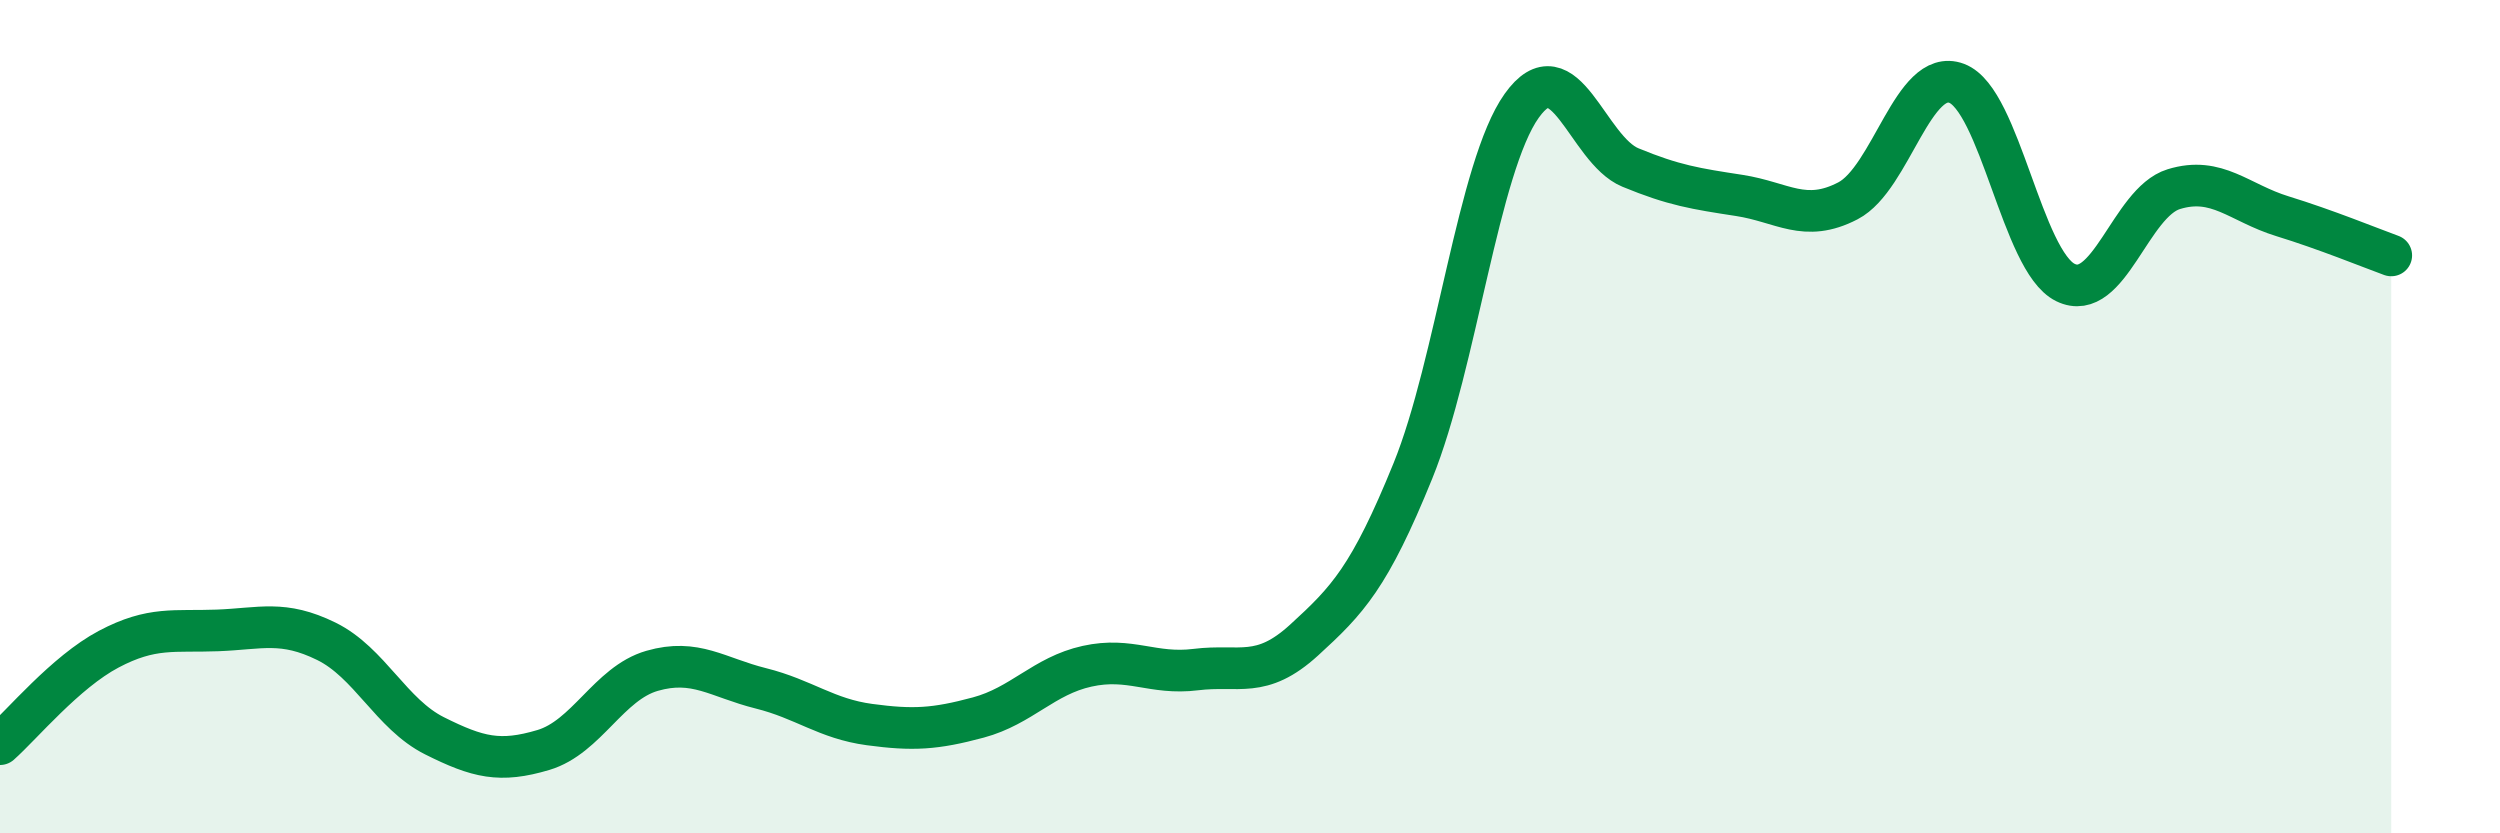
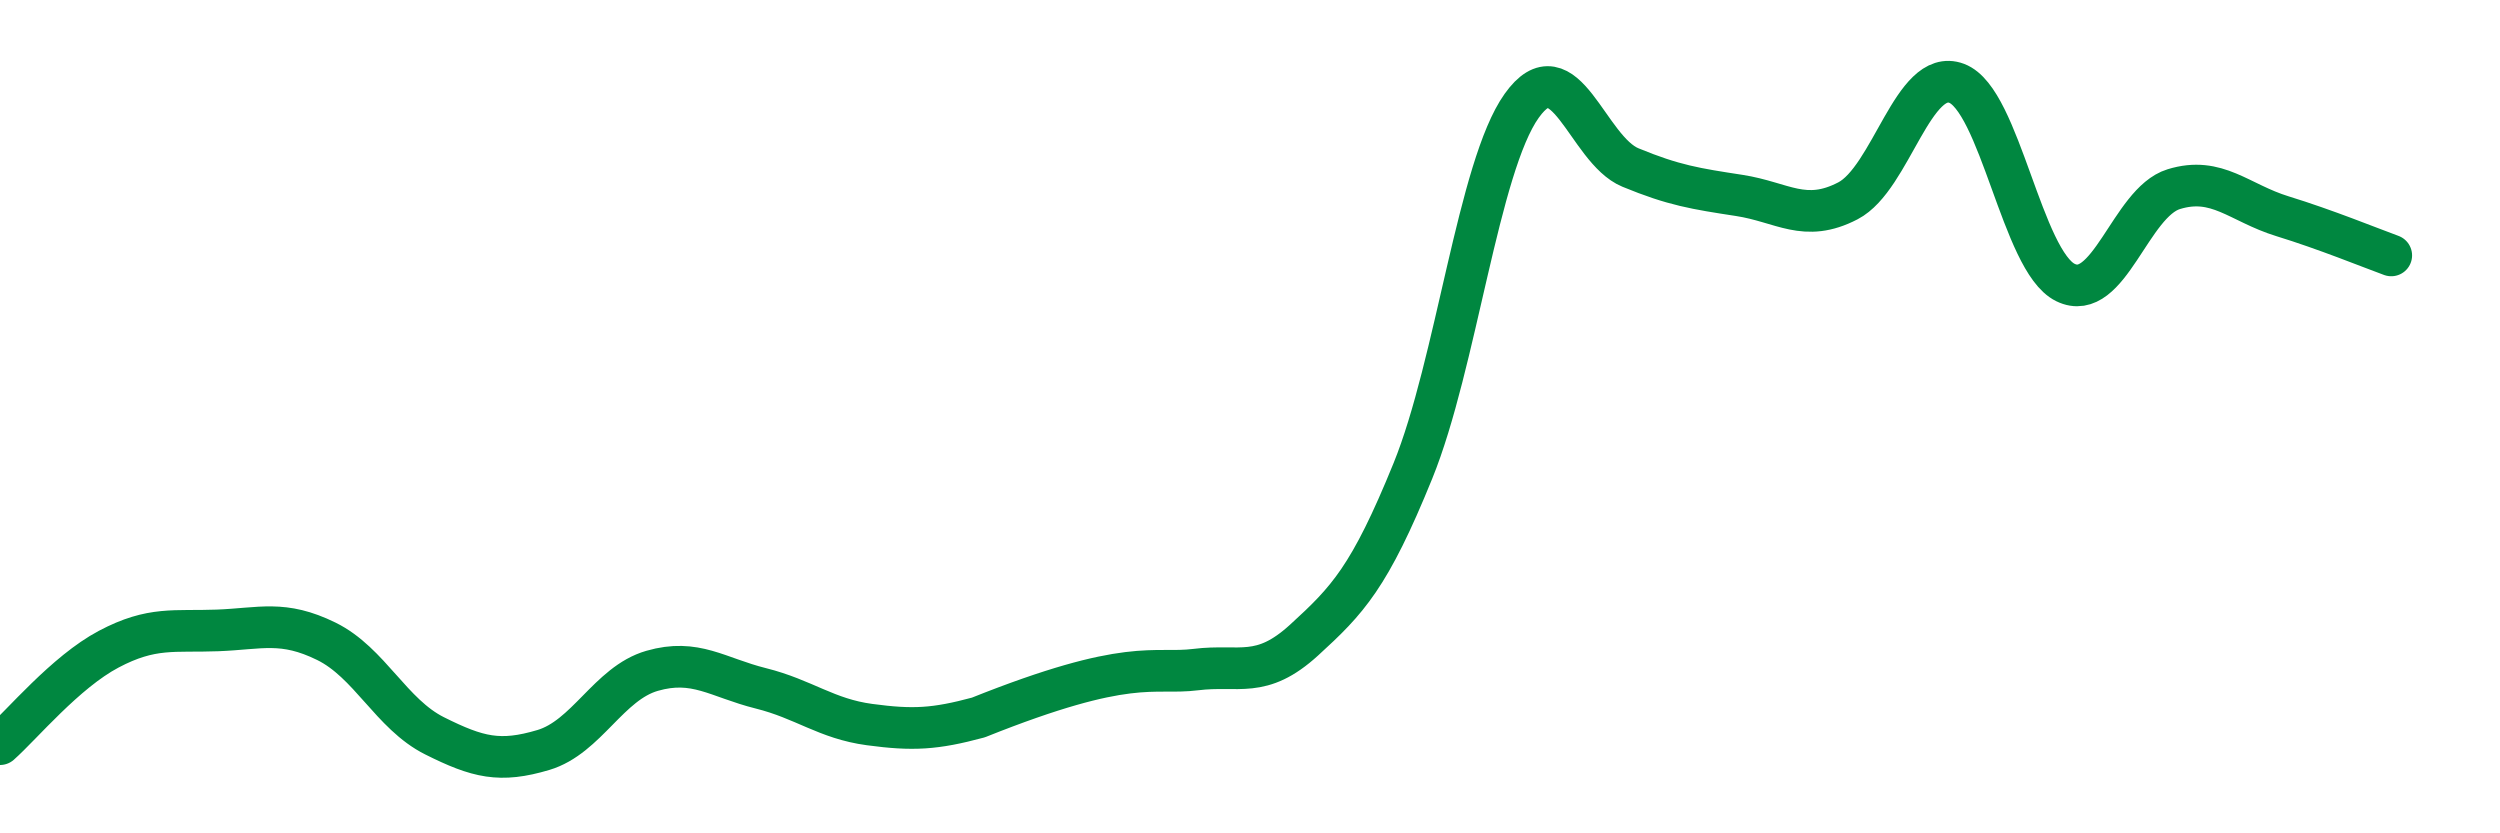
<svg xmlns="http://www.w3.org/2000/svg" width="60" height="20" viewBox="0 0 60 20">
-   <path d="M 0,17.86 C 0.52,17.4 1.57,16.13 2.61,15.58 C 3.65,15.03 4.18,15.17 5.22,15.13 C 6.26,15.09 6.79,14.88 7.83,15.39 C 8.87,15.9 9.39,17.14 10.43,17.66 C 11.47,18.18 12,18.31 13.04,18 C 14.08,17.69 14.61,16.4 15.65,16.1 C 16.69,15.8 17.22,16.26 18.26,16.52 C 19.3,16.78 19.83,17.25 20.87,17.39 C 21.91,17.53 22.44,17.5 23.48,17.22 C 24.52,16.94 25.05,16.22 26.09,15.99 C 27.13,15.76 27.66,16.2 28.7,16.07 C 29.74,15.94 30.26,16.31 31.3,15.36 C 32.34,14.41 32.87,13.86 33.91,11.3 C 34.95,8.74 35.48,4 36.52,2.54 C 37.56,1.08 38.09,3.59 39.13,4.02 C 40.17,4.45 40.7,4.53 41.74,4.69 C 42.78,4.85 43.31,5.36 44.35,4.82 C 45.39,4.28 45.92,1.61 46.96,2 C 48,2.39 48.53,6.27 49.57,6.78 C 50.61,7.29 51.13,4.86 52.17,4.54 C 53.21,4.22 53.74,4.87 54.78,5.19 C 55.82,5.51 56.87,5.94 57.39,6.13L57.39 20L0 20Z" fill="#008740" opacity="0.1" stroke-linecap="round" stroke-linejoin="round" />
-   <path d="M 0,17.86 C 0.52,17.4 1.57,16.13 2.61,15.58 C 3.65,15.03 4.18,15.17 5.22,15.13 C 6.26,15.09 6.79,14.88 7.83,15.39 C 8.87,15.9 9.39,17.14 10.43,17.66 C 11.47,18.18 12,18.31 13.04,18 C 14.08,17.69 14.61,16.4 15.65,16.1 C 16.69,15.8 17.22,16.26 18.26,16.52 C 19.3,16.78 19.83,17.25 20.87,17.39 C 21.91,17.53 22.44,17.5 23.48,17.22 C 24.52,16.94 25.05,16.22 26.09,15.99 C 27.13,15.76 27.66,16.2 28.7,16.07 C 29.74,15.94 30.26,16.31 31.3,15.36 C 32.34,14.41 32.87,13.86 33.91,11.3 C 34.95,8.74 35.48,4 36.52,2.54 C 37.56,1.08 38.09,3.59 39.13,4.02 C 40.17,4.45 40.7,4.53 41.74,4.69 C 42.78,4.85 43.31,5.36 44.35,4.82 C 45.39,4.28 45.92,1.61 46.96,2 C 48,2.39 48.53,6.27 49.57,6.78 C 50.61,7.29 51.13,4.86 52.17,4.54 C 53.21,4.22 53.74,4.87 54.78,5.19 C 55.82,5.51 56.87,5.94 57.39,6.13" stroke="#008740" stroke-width="1" fill="none" stroke-linecap="round" stroke-linejoin="round" />
+   <path d="M 0,17.86 C 0.52,17.4 1.57,16.13 2.61,15.58 C 3.65,15.03 4.18,15.17 5.22,15.13 C 6.26,15.09 6.79,14.88 7.83,15.39 C 8.87,15.9 9.39,17.14 10.43,17.66 C 11.47,18.18 12,18.31 13.04,18 C 14.08,17.69 14.61,16.4 15.65,16.1 C 16.69,15.8 17.22,16.26 18.26,16.52 C 19.3,16.78 19.83,17.25 20.87,17.39 C 21.91,17.53 22.44,17.5 23.48,17.22 C 27.13,15.76 27.66,16.2 28.7,16.07 C 29.74,15.94 30.26,16.31 31.3,15.36 C 32.34,14.41 32.87,13.86 33.91,11.3 C 34.95,8.74 35.48,4 36.52,2.54 C 37.56,1.08 38.09,3.59 39.13,4.02 C 40.17,4.45 40.7,4.53 41.74,4.69 C 42.78,4.85 43.31,5.36 44.35,4.82 C 45.39,4.28 45.92,1.61 46.96,2 C 48,2.39 48.53,6.27 49.57,6.78 C 50.61,7.29 51.13,4.86 52.17,4.54 C 53.21,4.22 53.74,4.87 54.78,5.19 C 55.82,5.51 56.87,5.94 57.39,6.13" stroke="#008740" stroke-width="1" fill="none" stroke-linecap="round" stroke-linejoin="round" />
</svg>